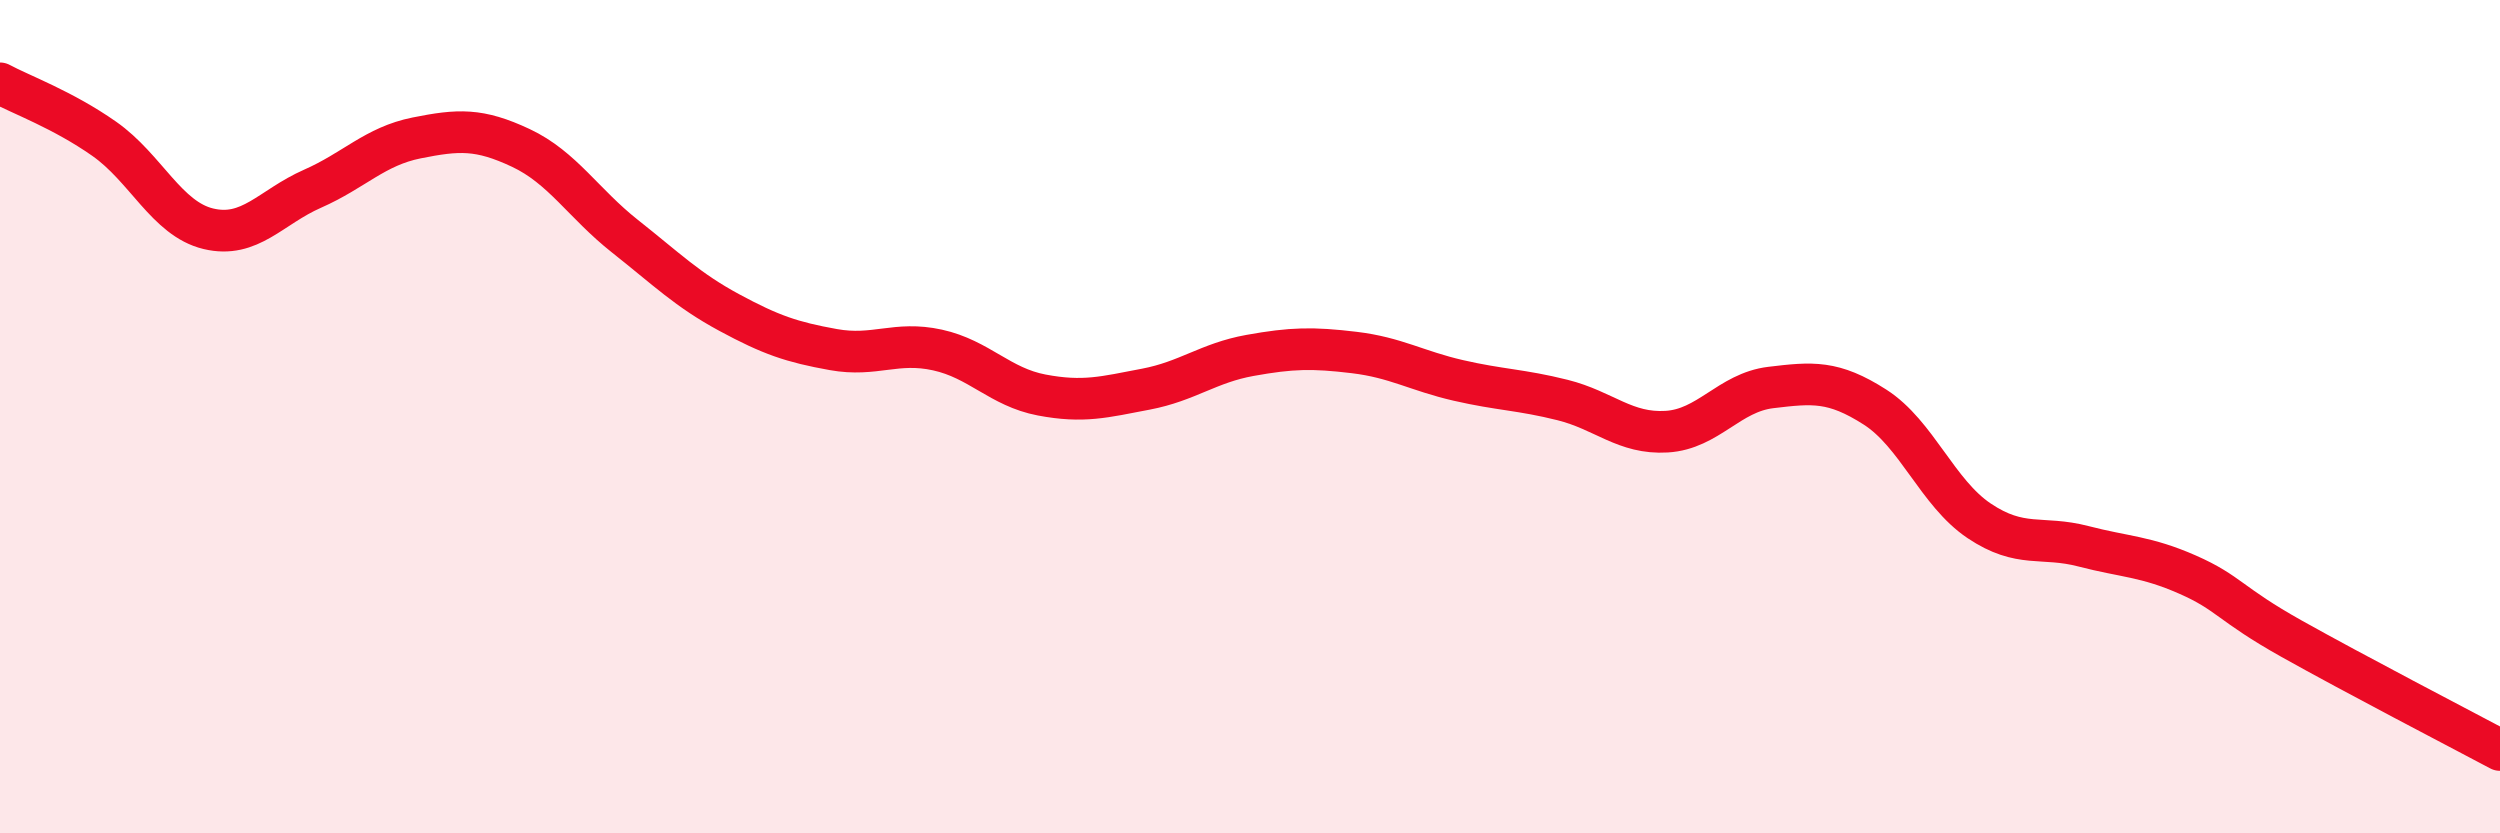
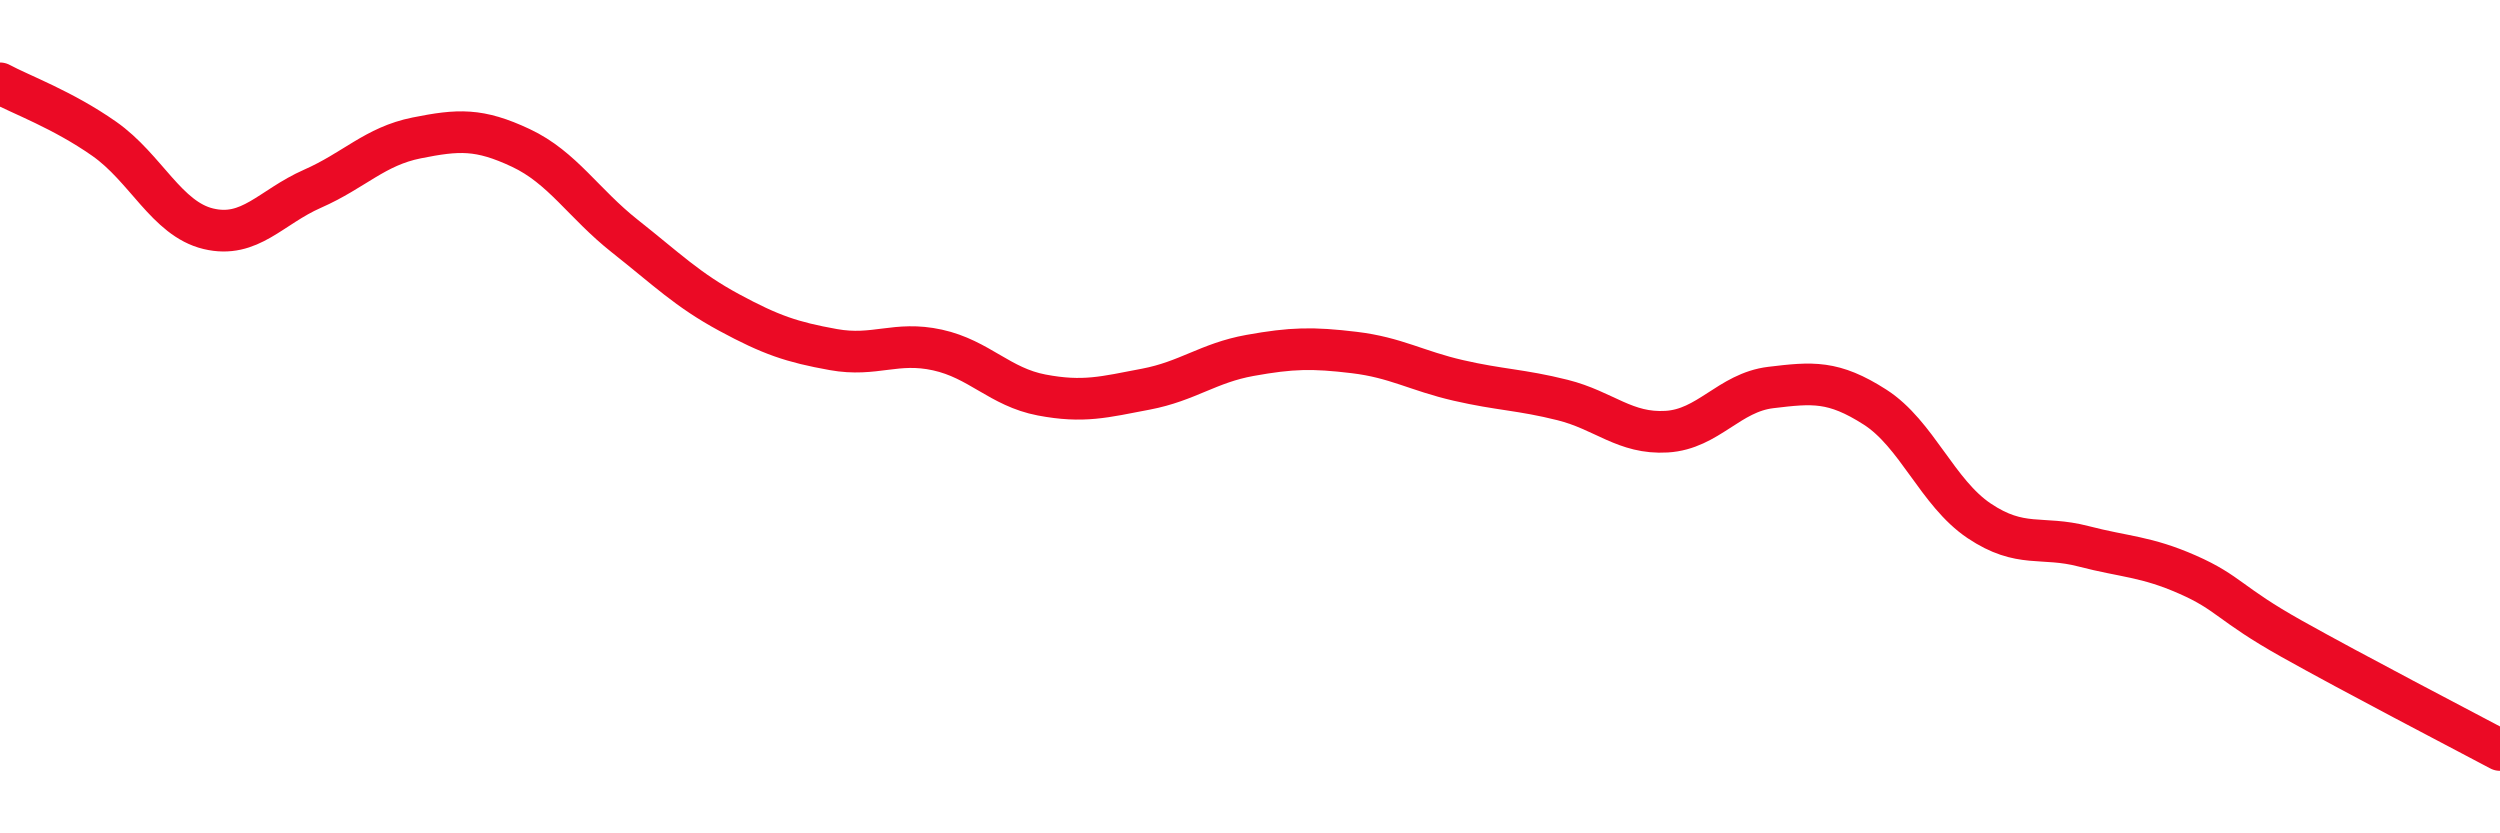
<svg xmlns="http://www.w3.org/2000/svg" width="60" height="20" viewBox="0 0 60 20">
-   <path d="M 0,2 C 0.5,2.27 1.5,2.63 2.5,3.33 C 3.5,4.03 4,5.25 5,5.49 C 6,5.73 6.5,4.97 7.5,4.53 C 8.5,4.09 9,3.51 10,3.31 C 11,3.11 11.5,3.08 12.5,3.55 C 13.5,4.02 14,4.88 15,5.67 C 16,6.46 16.5,6.96 17.5,7.5 C 18.5,8.04 19,8.21 20,8.39 C 21,8.57 21.5,8.18 22.5,8.4 C 23.5,8.62 24,9.29 25,9.48 C 26,9.67 26.5,9.53 27.5,9.34 C 28.5,9.15 29,8.71 30,8.53 C 31,8.35 31.5,8.34 32.5,8.46 C 33.5,8.58 34,8.9 35,9.13 C 36,9.36 36.5,9.35 37.5,9.6 C 38.5,9.85 39,10.42 40,10.36 C 41,10.3 41.5,9.42 42.5,9.3 C 43.5,9.18 44,9.13 45,9.77 C 46,10.41 46.5,11.83 47.5,12.5 C 48.5,13.17 49,12.85 50,13.11 C 51,13.37 51.5,13.35 52.5,13.79 C 53.5,14.23 53.5,14.49 55,15.33 C 56.5,16.17 59,17.47 60,18L60 20L0 20Z" fill="#EB0A25" opacity="0.1" stroke-linecap="round" stroke-linejoin="round" />
  <path d="M 0,2 C 0.5,2.27 1.5,2.63 2.5,3.33 C 3.5,4.03 4,5.25 5,5.49 C 6,5.73 6.5,4.97 7.5,4.53 C 8.5,4.09 9,3.51 10,3.31 C 11,3.11 11.5,3.08 12.5,3.55 C 13.5,4.02 14,4.88 15,5.67 C 16,6.46 16.5,6.96 17.5,7.5 C 18.5,8.04 19,8.21 20,8.39 C 21,8.57 21.5,8.18 22.5,8.4 C 23.5,8.62 24,9.29 25,9.48 C 26,9.67 26.5,9.53 27.5,9.34 C 28.5,9.15 29,8.71 30,8.53 C 31,8.35 31.5,8.34 32.5,8.46 C 33.5,8.58 34,8.9 35,9.13 C 36,9.36 36.5,9.35 37.5,9.6 C 38.5,9.85 39,10.42 40,10.36 C 41,10.3 41.5,9.42 42.5,9.3 C 43.5,9.18 44,9.13 45,9.77 C 46,10.41 46.5,11.83 47.5,12.5 C 48.5,13.17 49,12.85 50,13.11 C 51,13.37 51.5,13.35 52.5,13.79 C 53.5,14.23 53.5,14.49 55,15.33 C 56.5,16.17 59,17.47 60,18" stroke="#EB0A25" stroke-width="1" fill="none" stroke-linecap="round" stroke-linejoin="round" />
</svg>